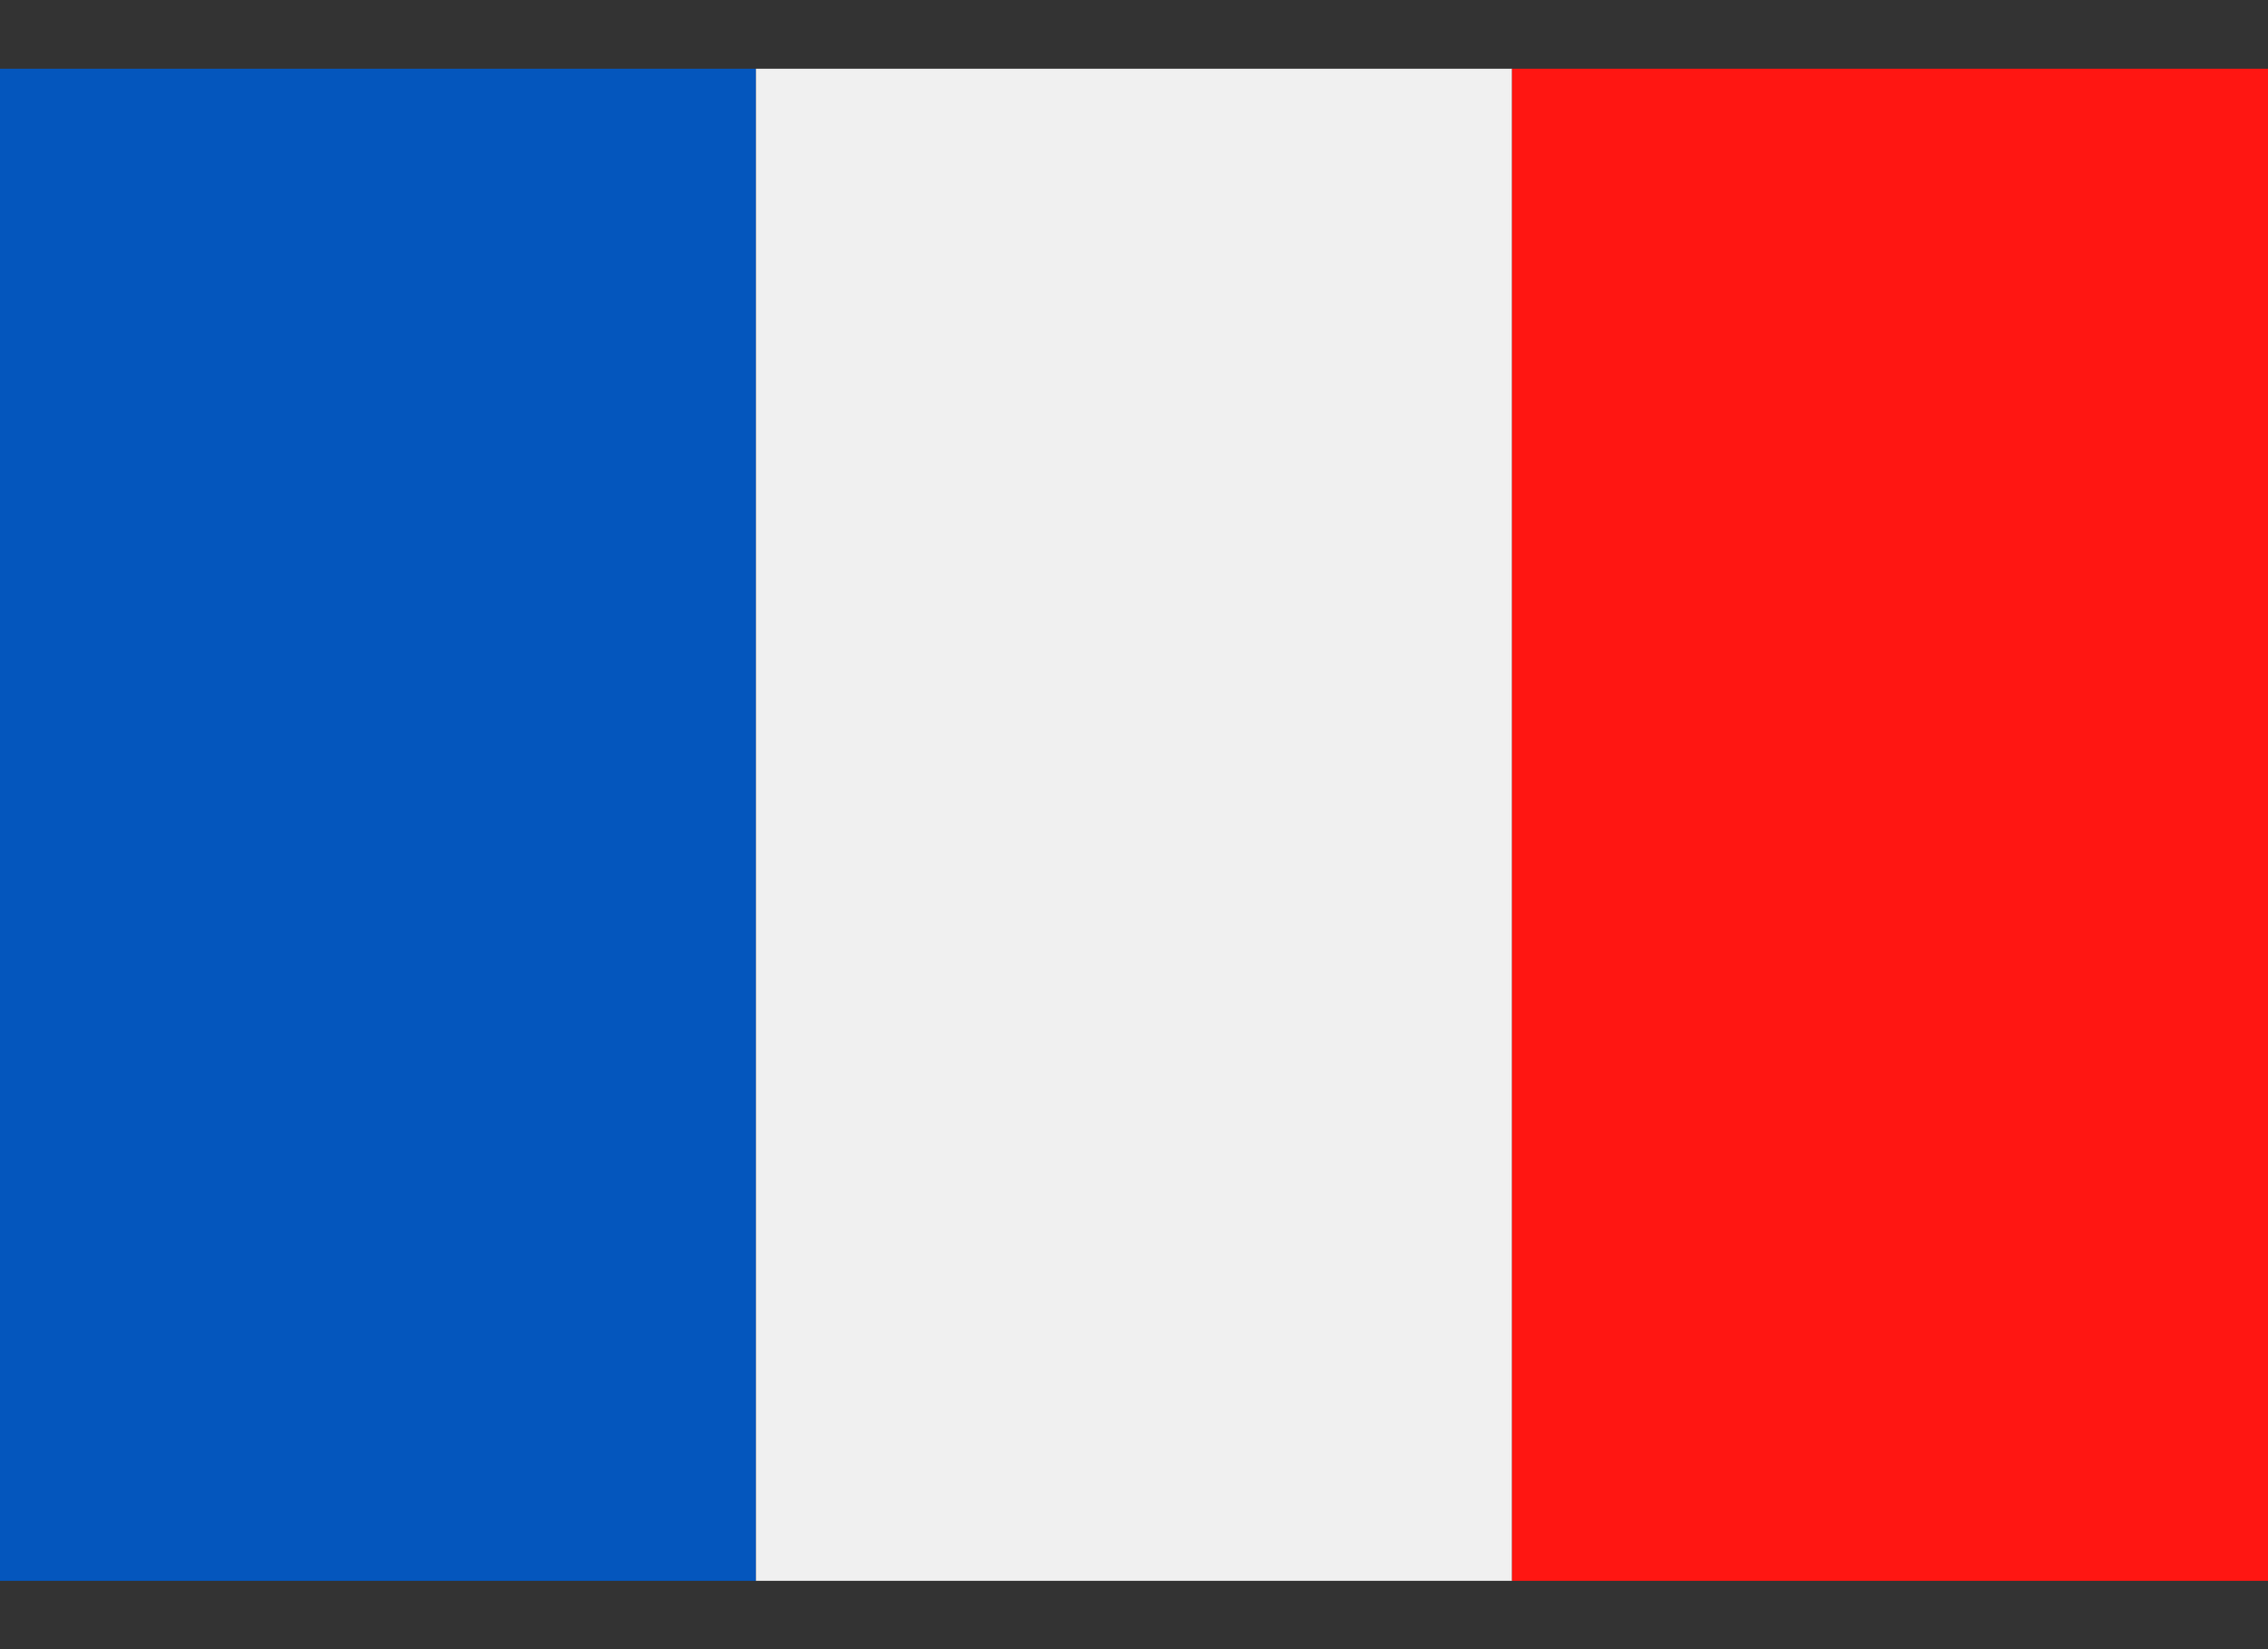
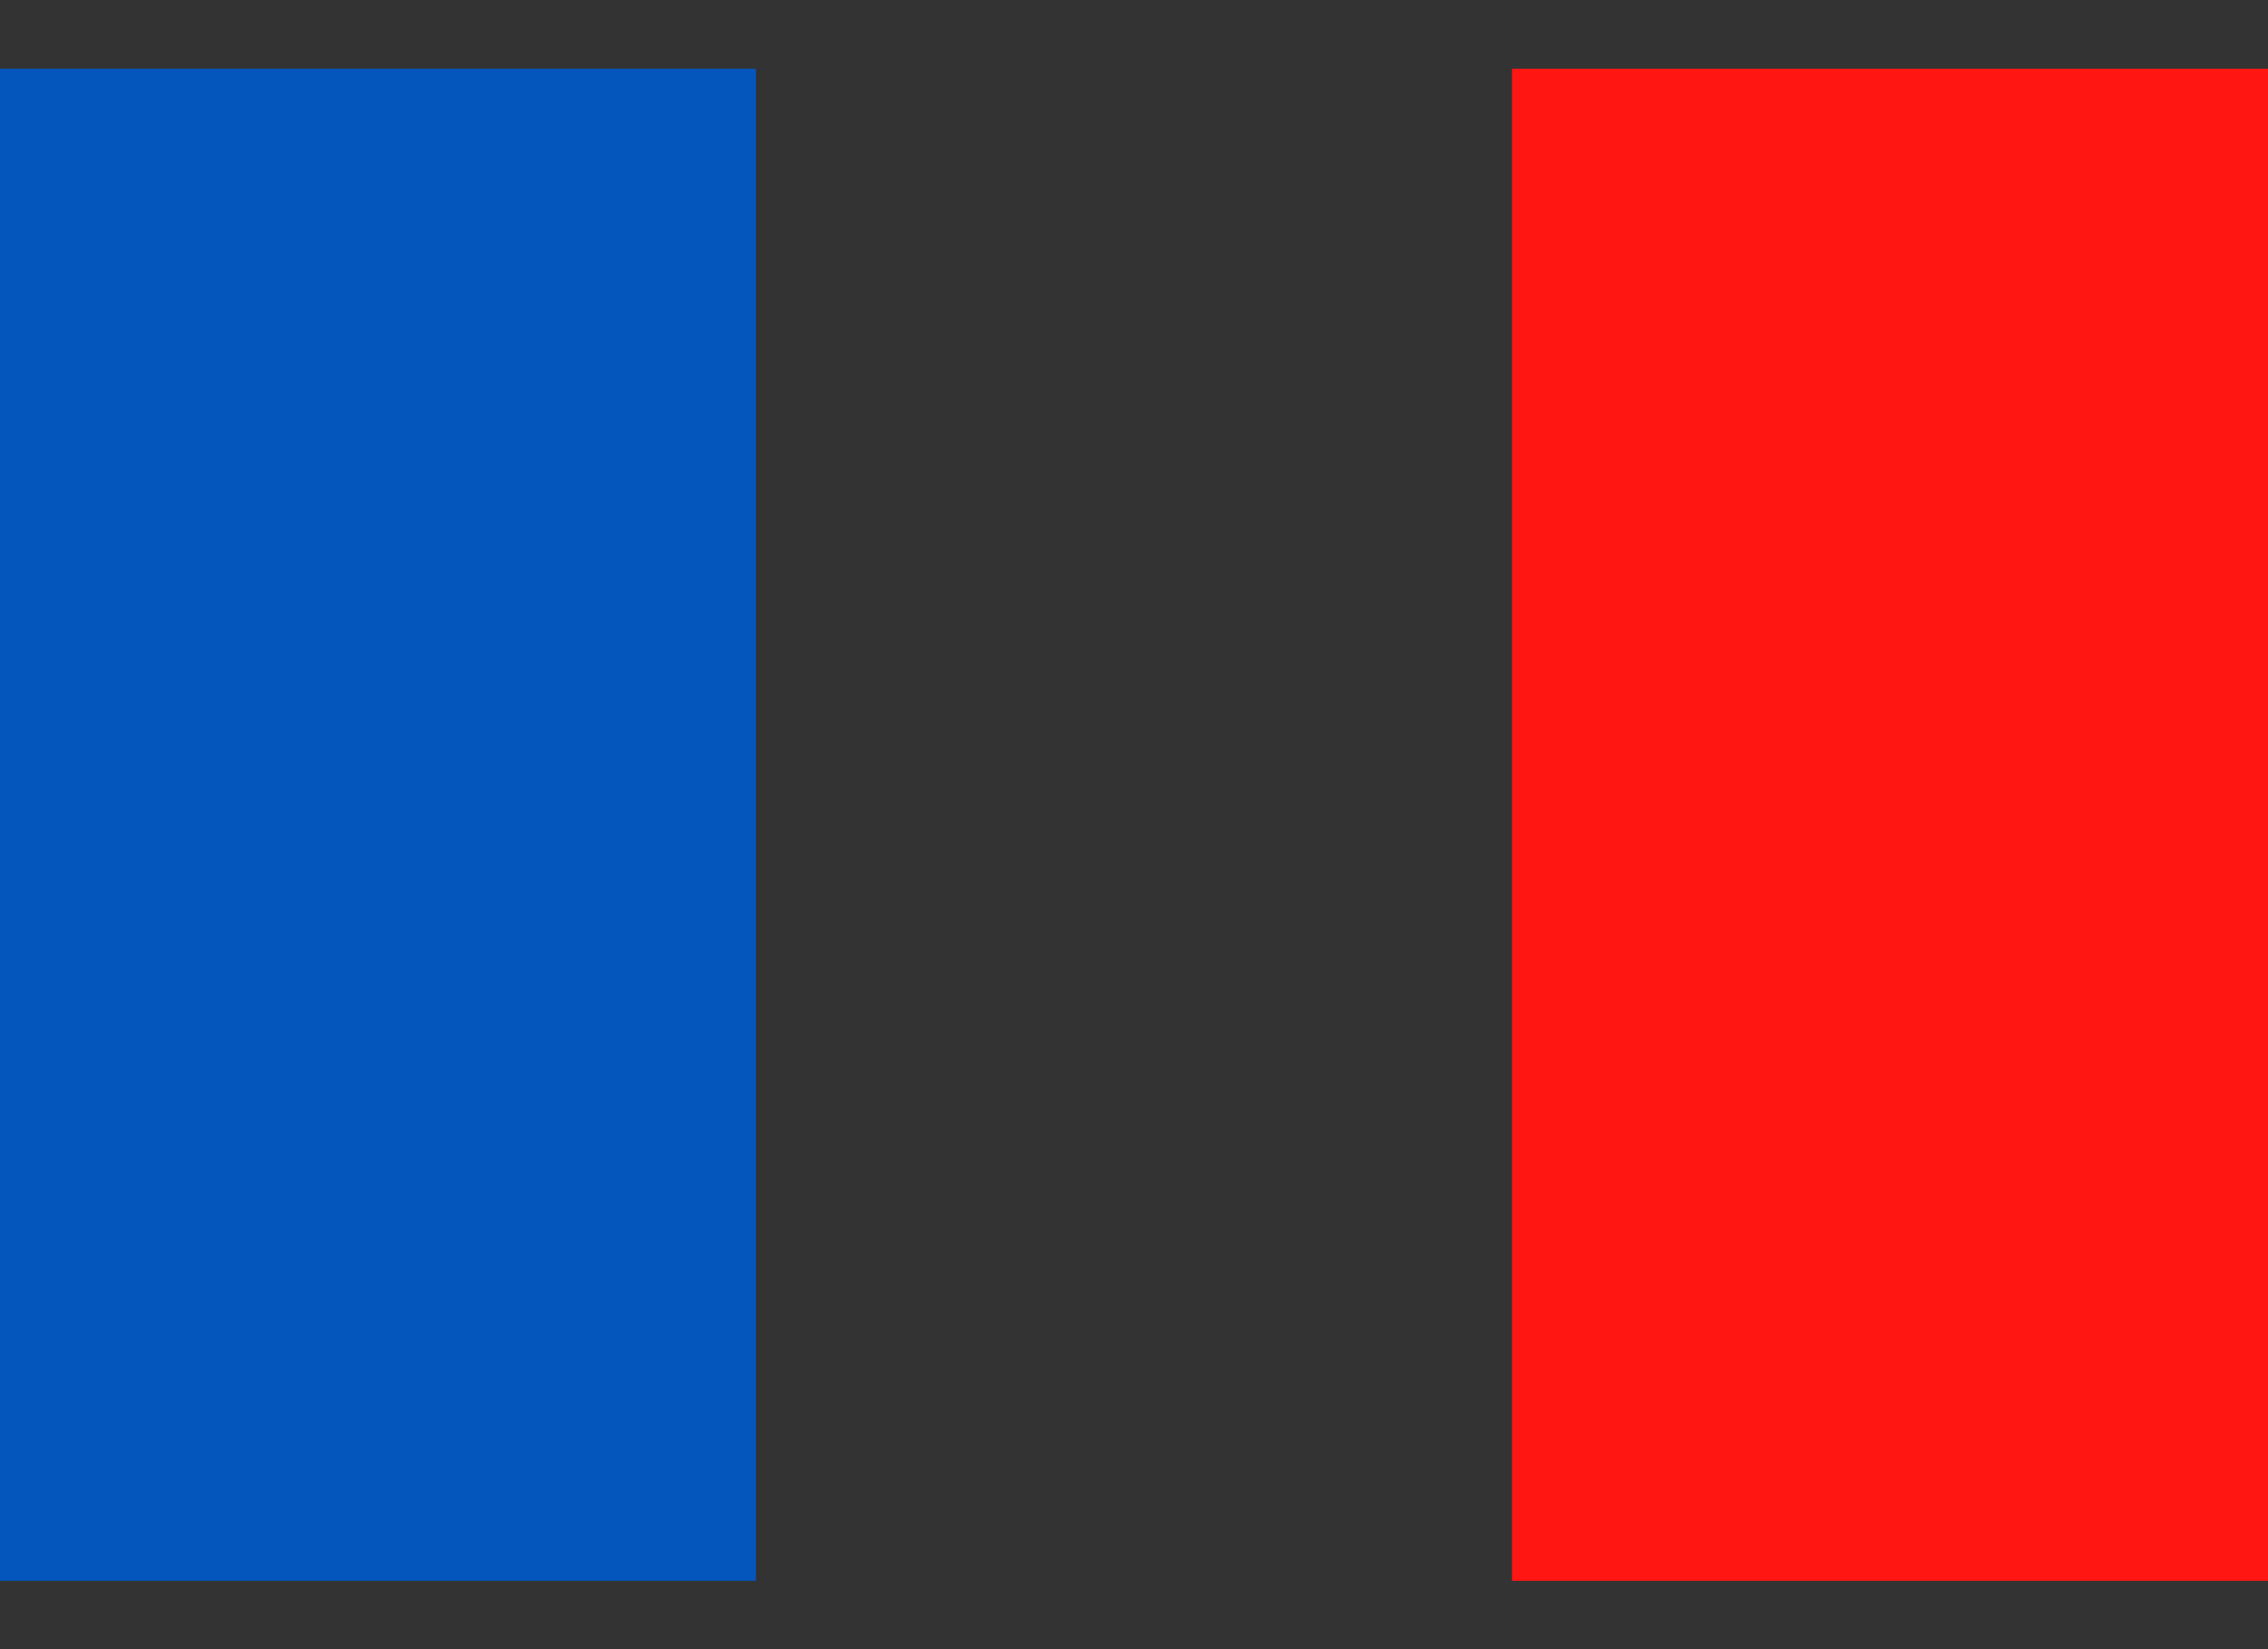
<svg xmlns="http://www.w3.org/2000/svg" width="22" height="16" viewBox="0 0 22 16" fill="none">
  <rect x="0" y="0" width="22" height="16" fill="#333333" stroke="none" />
  <path fill-rule="evenodd" clip-rule="evenodd" d="M0 15.337V0.667H7.333V15.337H0Z" fill="#0456BD" />
-   <path fill-rule="evenodd" clip-rule="evenodd" d="M14.667 15.337V0.667H7.333V15.337H14.667Z" fill="#F0F0F0" />
  <path fill-rule="evenodd" clip-rule="evenodd" d="M14.667 15.337V0.667H22V15.337H14.667Z" fill="#FF1612" />
</svg>